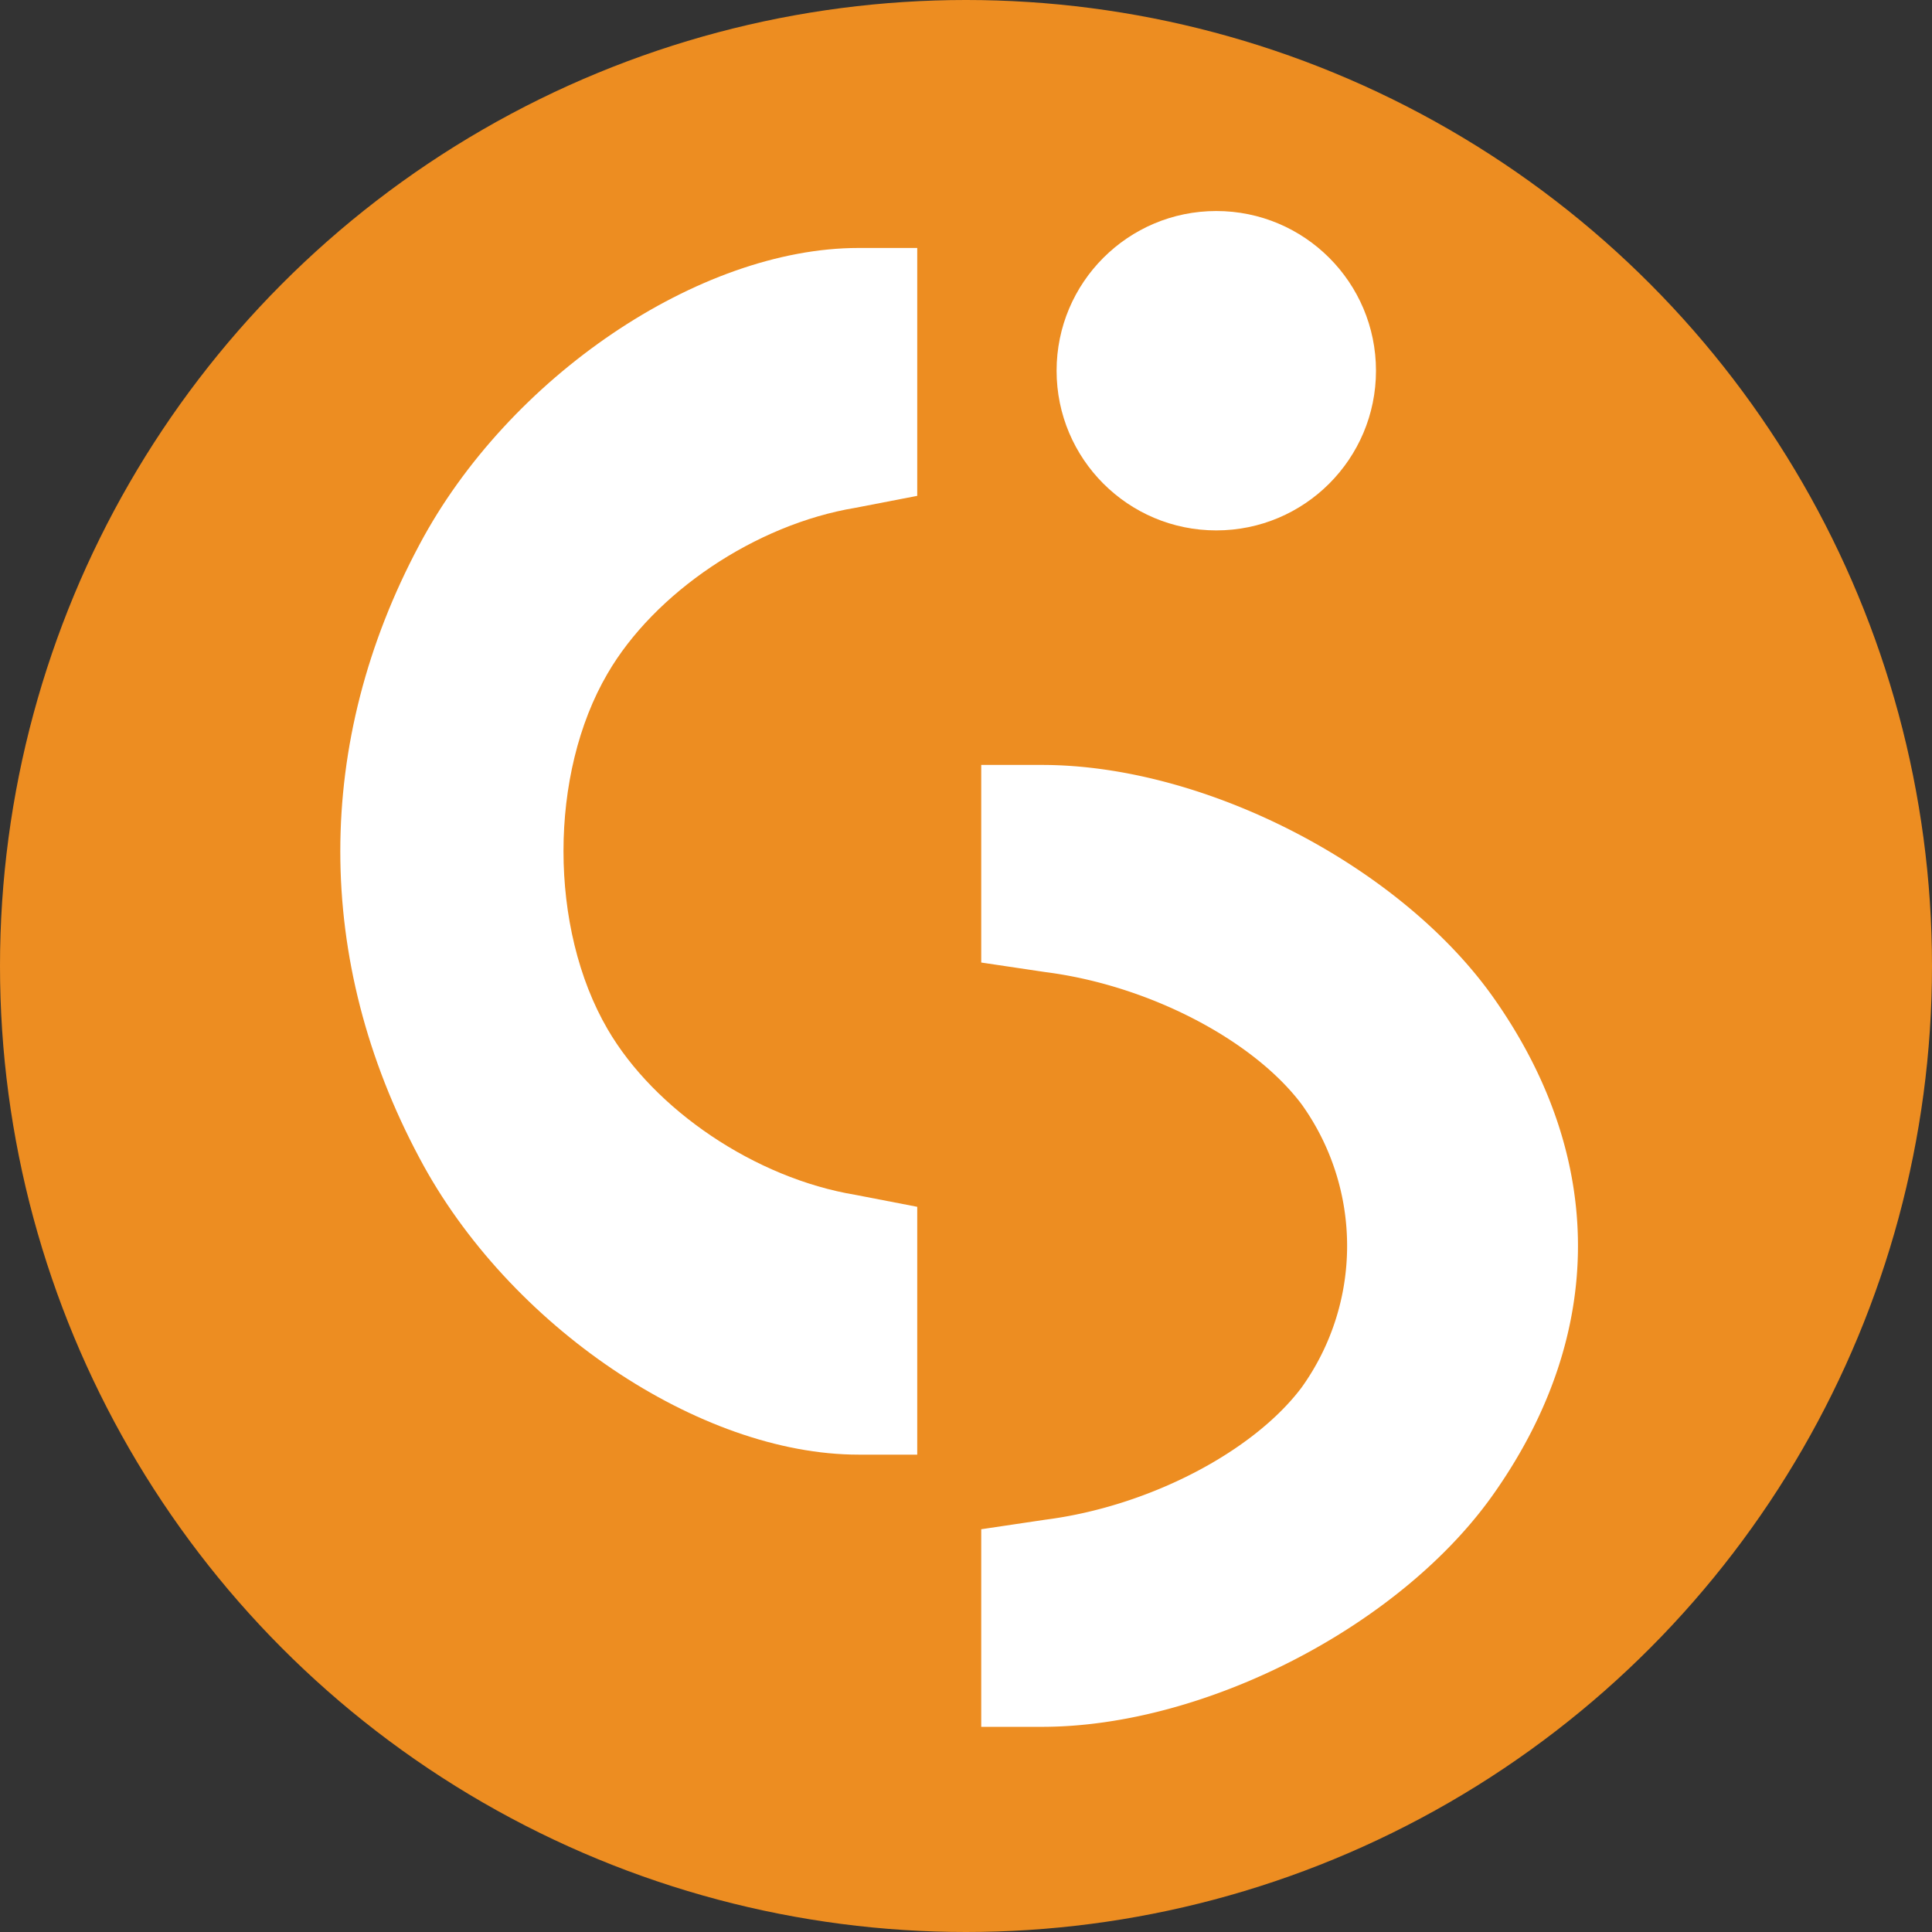
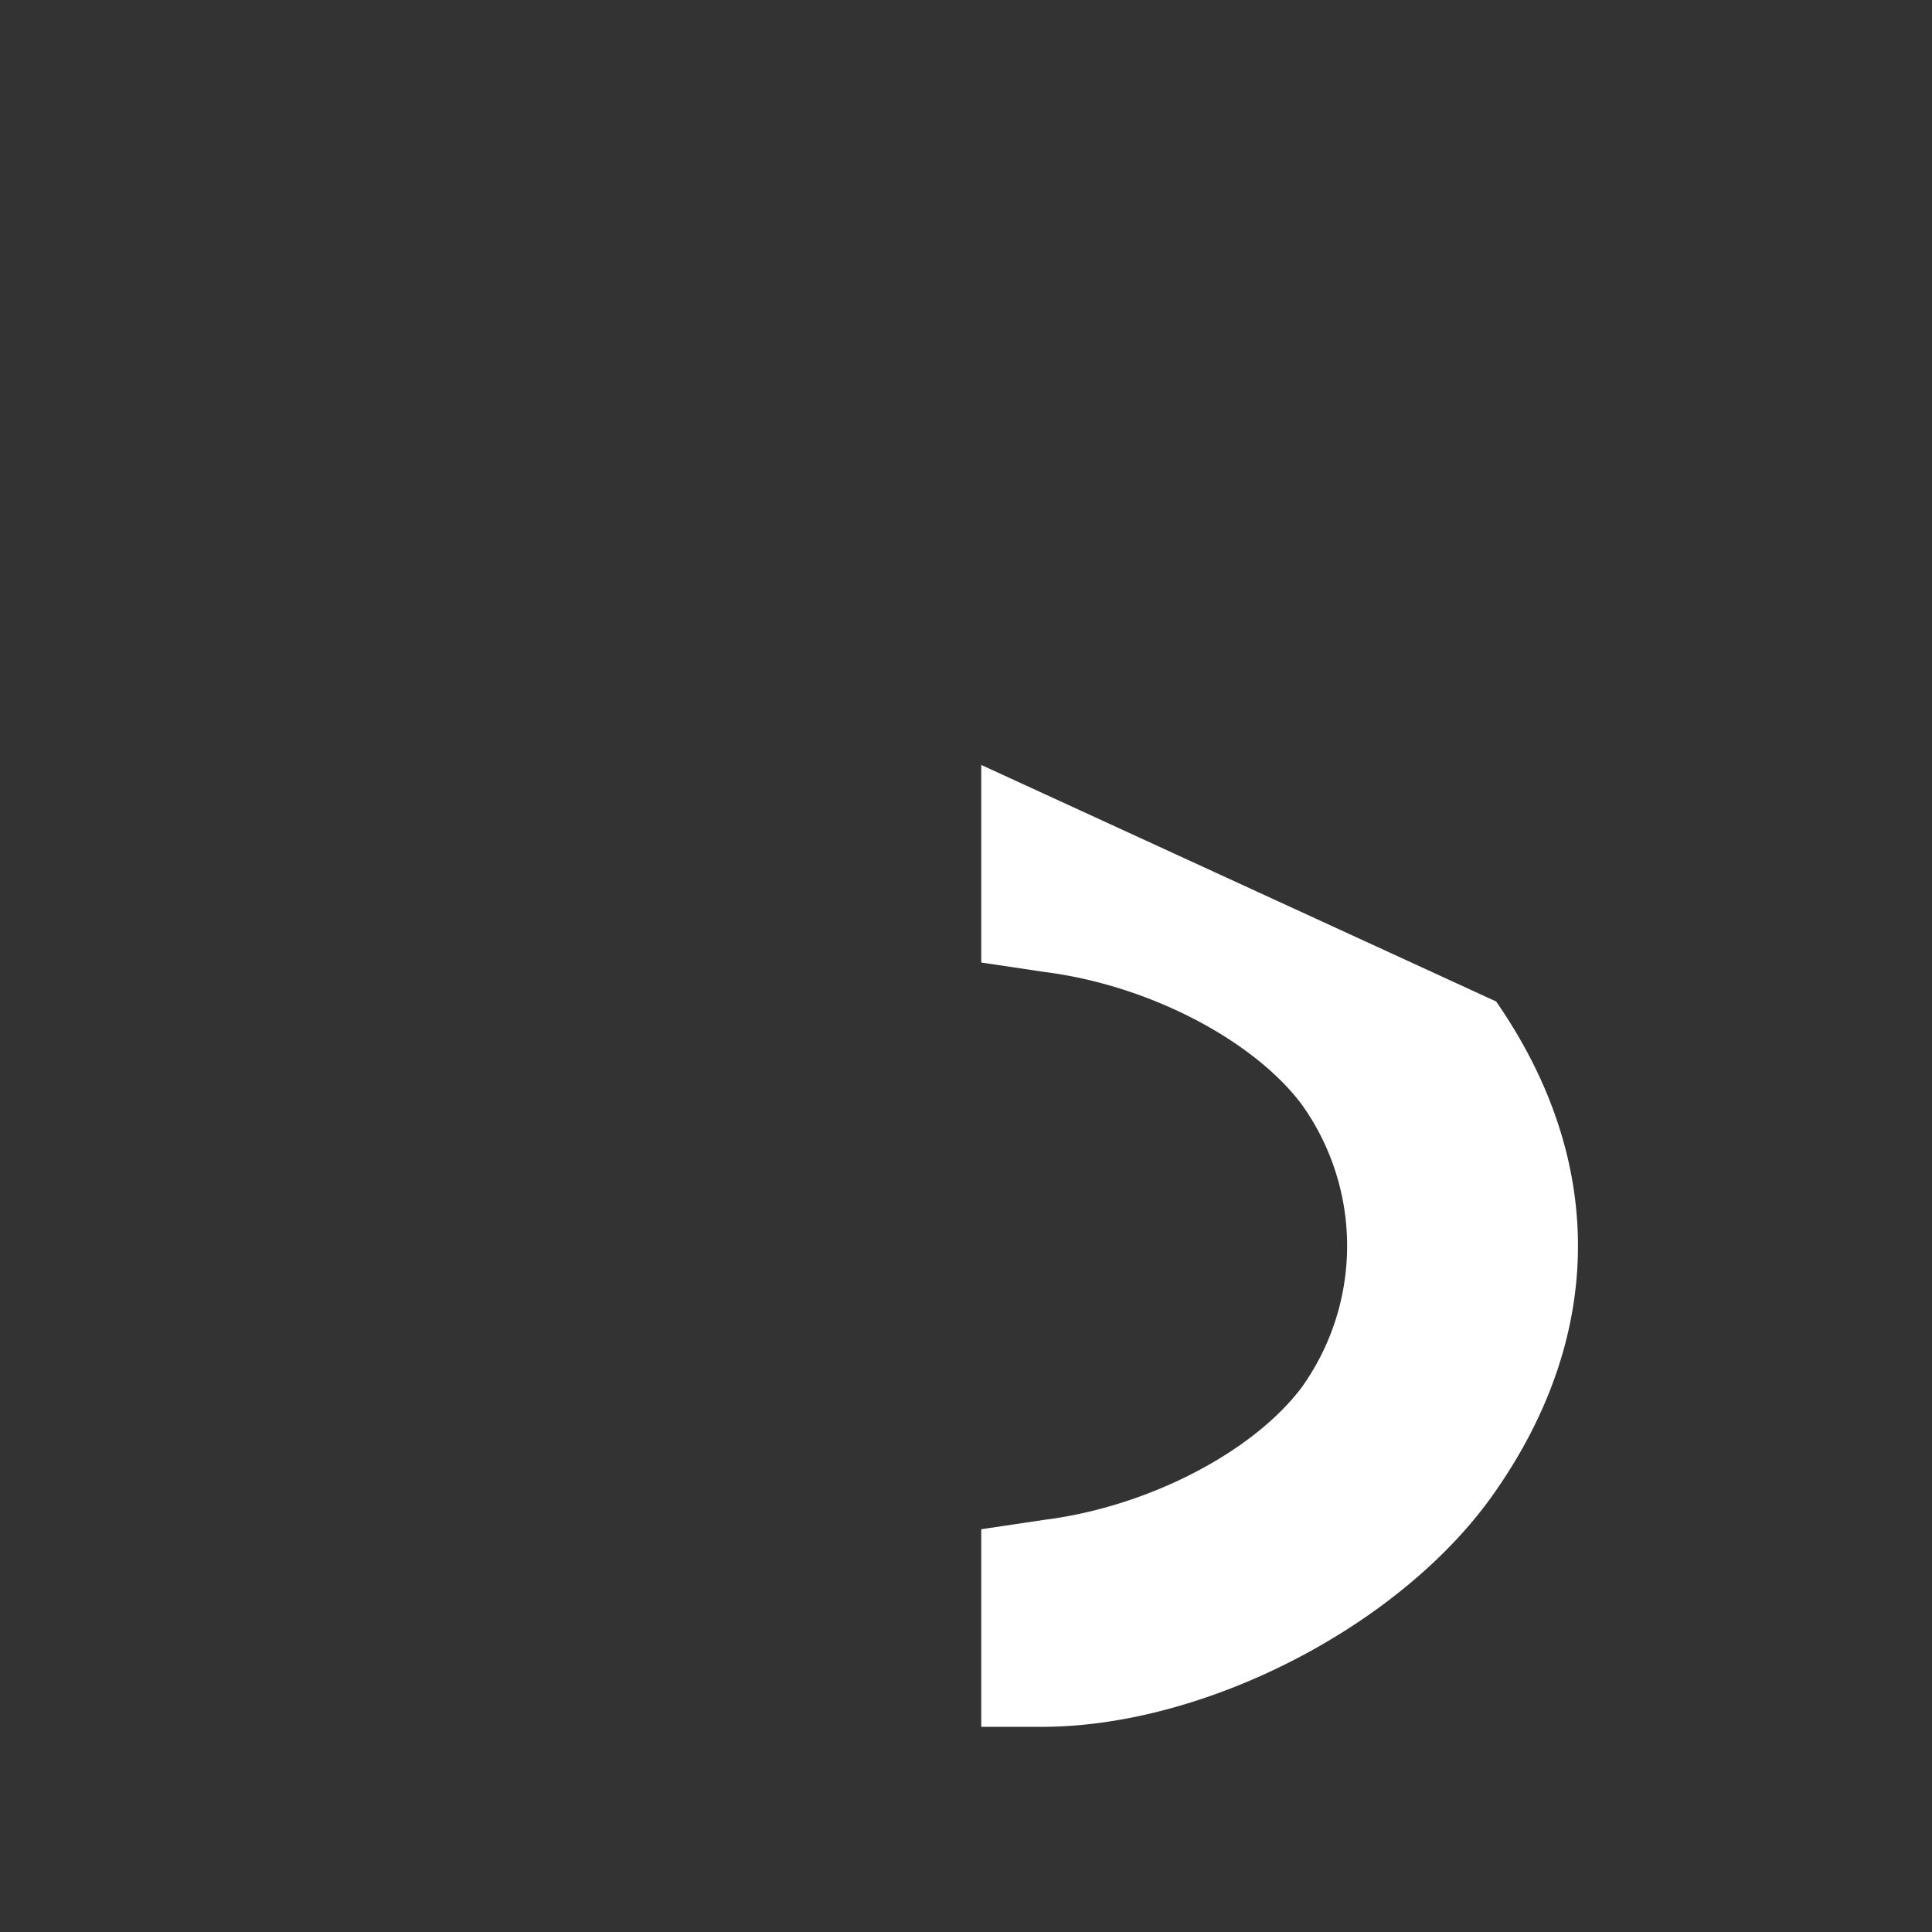
<svg xmlns="http://www.w3.org/2000/svg" width="175" height="175" viewBox="0 0 175 175">
  <rect x="0" y="0" width="175" height="175" fill="#333333" stroke="none" />
  <g id="Raggruppa_501" data-name="Raggruppa 501" transform="translate(0 -0.26)">
-     <circle id="Ellisse_216" data-name="Ellisse 216" cx="87.5" cy="87.5" r="87.5" transform="translate(0 0.26)" fill="#ed8d21" />
    <g id="Raggruppa_432" data-name="Raggruppa 432" transform="translate(30.823 19.374)">
-       <path id="Tracciato_288" data-name="Tracciato 288" d="M54.052,87.128V69.23l-5.793-.863c-9.4-1.2-18.841-6.154-23.222-11.97a22.02,22.02,0,0,1,0-25.666c4.381-5.816,13.826-10.769,23.222-11.97l5.793-.863V0h-5.5C33.653,0,15.737,9.306,7.412,21.426c-9.883,14.259-9.883,30.018,0,44.277C15.737,77.785,33.6,87.128,48.55,87.128Zm-5.453,0" transform="translate(112.109 137.302) rotate(180)" fill="#fff" />
-       <path id="Tracciato_289" data-name="Tracciato 289" d="M52.26,0V22.453l-5.6,1.083c-9.085,1.506-18.216,7.72-22.453,15.016-5.319,9.085-5.319,23.065,0,32.2,4.236,7.3,13.368,13.509,22.453,15.016l5.6,1.083V109.3H46.941c-14.4,0-31.725-11.674-39.774-26.877-9.555-17.887-9.555-37.657,0-55.544C15.215,11.721,32.49,0,46.941,0H52.26ZM46.988,0" transform="translate(0 3.347)" fill="#fff" />
-       <ellipse id="Ellisse_208" data-name="Ellisse 208" cx="14.465" cy="14.465" rx="14.465" ry="14.465" transform="translate(93.813) rotate(90)" fill="#fff" />
+       <path id="Tracciato_288" data-name="Tracciato 288" d="M54.052,87.128V69.23l-5.793-.863c-9.4-1.2-18.841-6.154-23.222-11.97a22.02,22.02,0,0,1,0-25.666c4.381-5.816,13.826-10.769,23.222-11.97l5.793-.863V0h-5.5C33.653,0,15.737,9.306,7.412,21.426c-9.883,14.259-9.883,30.018,0,44.277Zm-5.453,0" transform="translate(112.109 137.302) rotate(180)" fill="#fff" />
    </g>
  </g>
</svg>